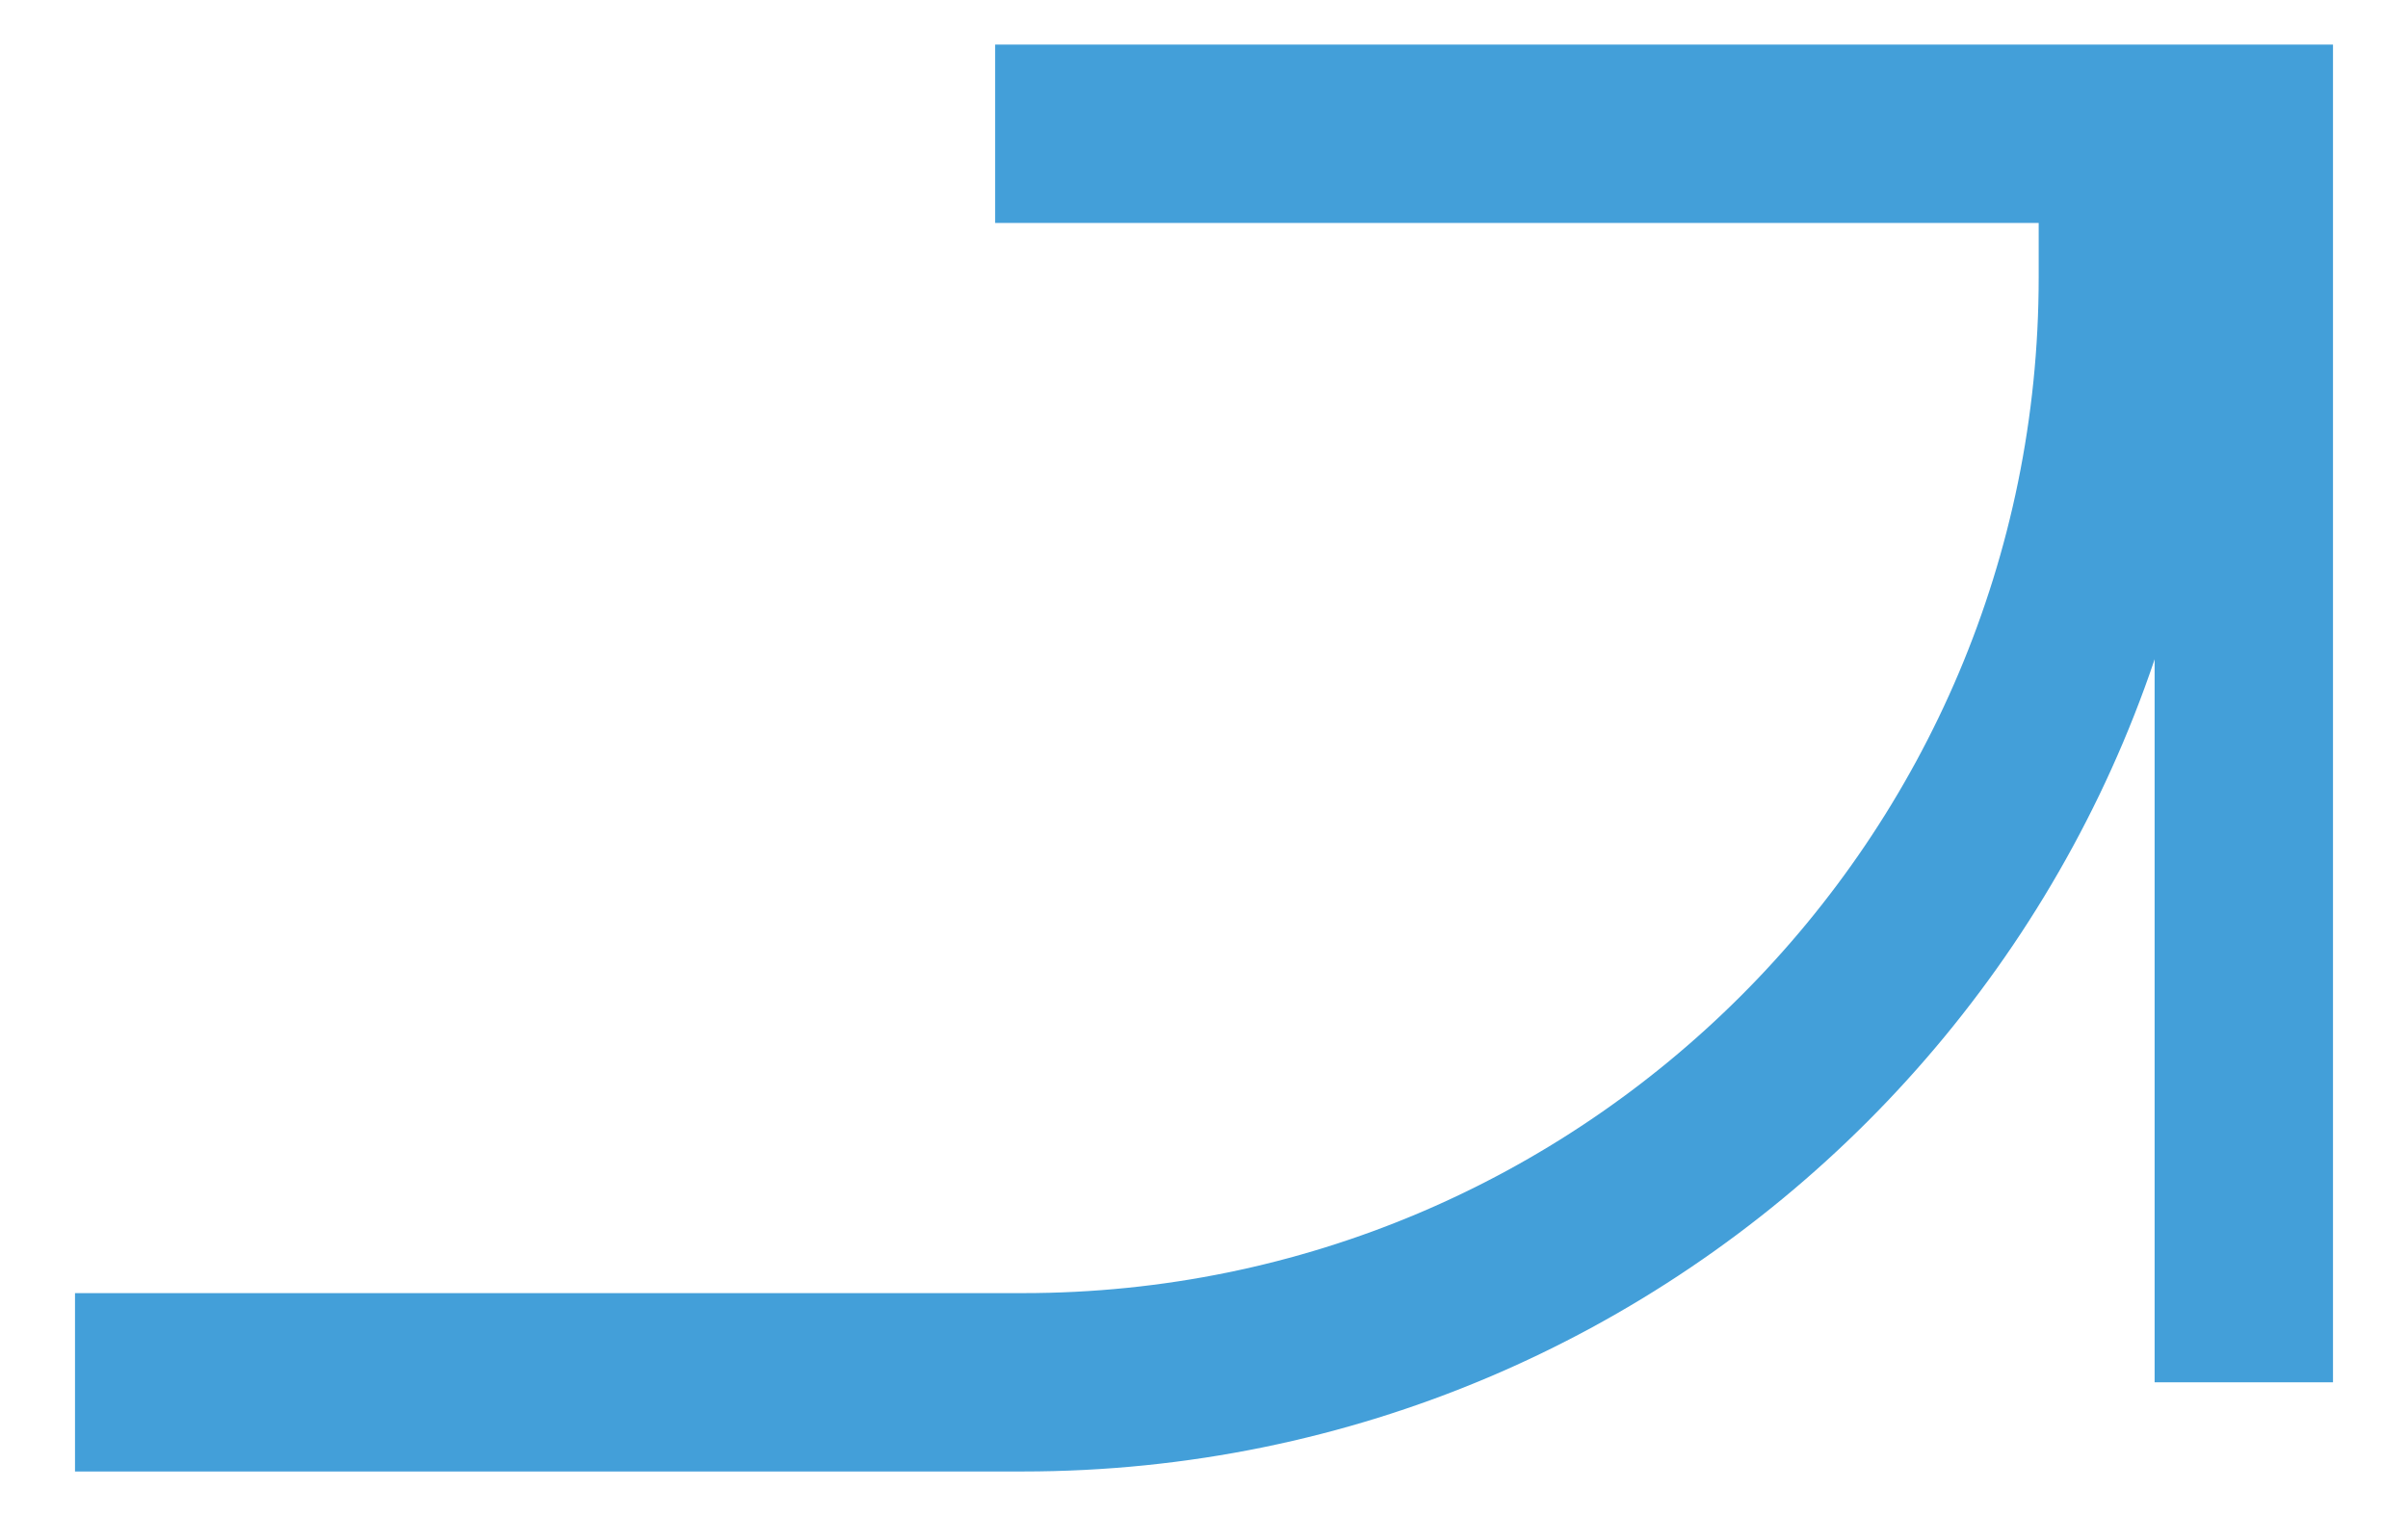
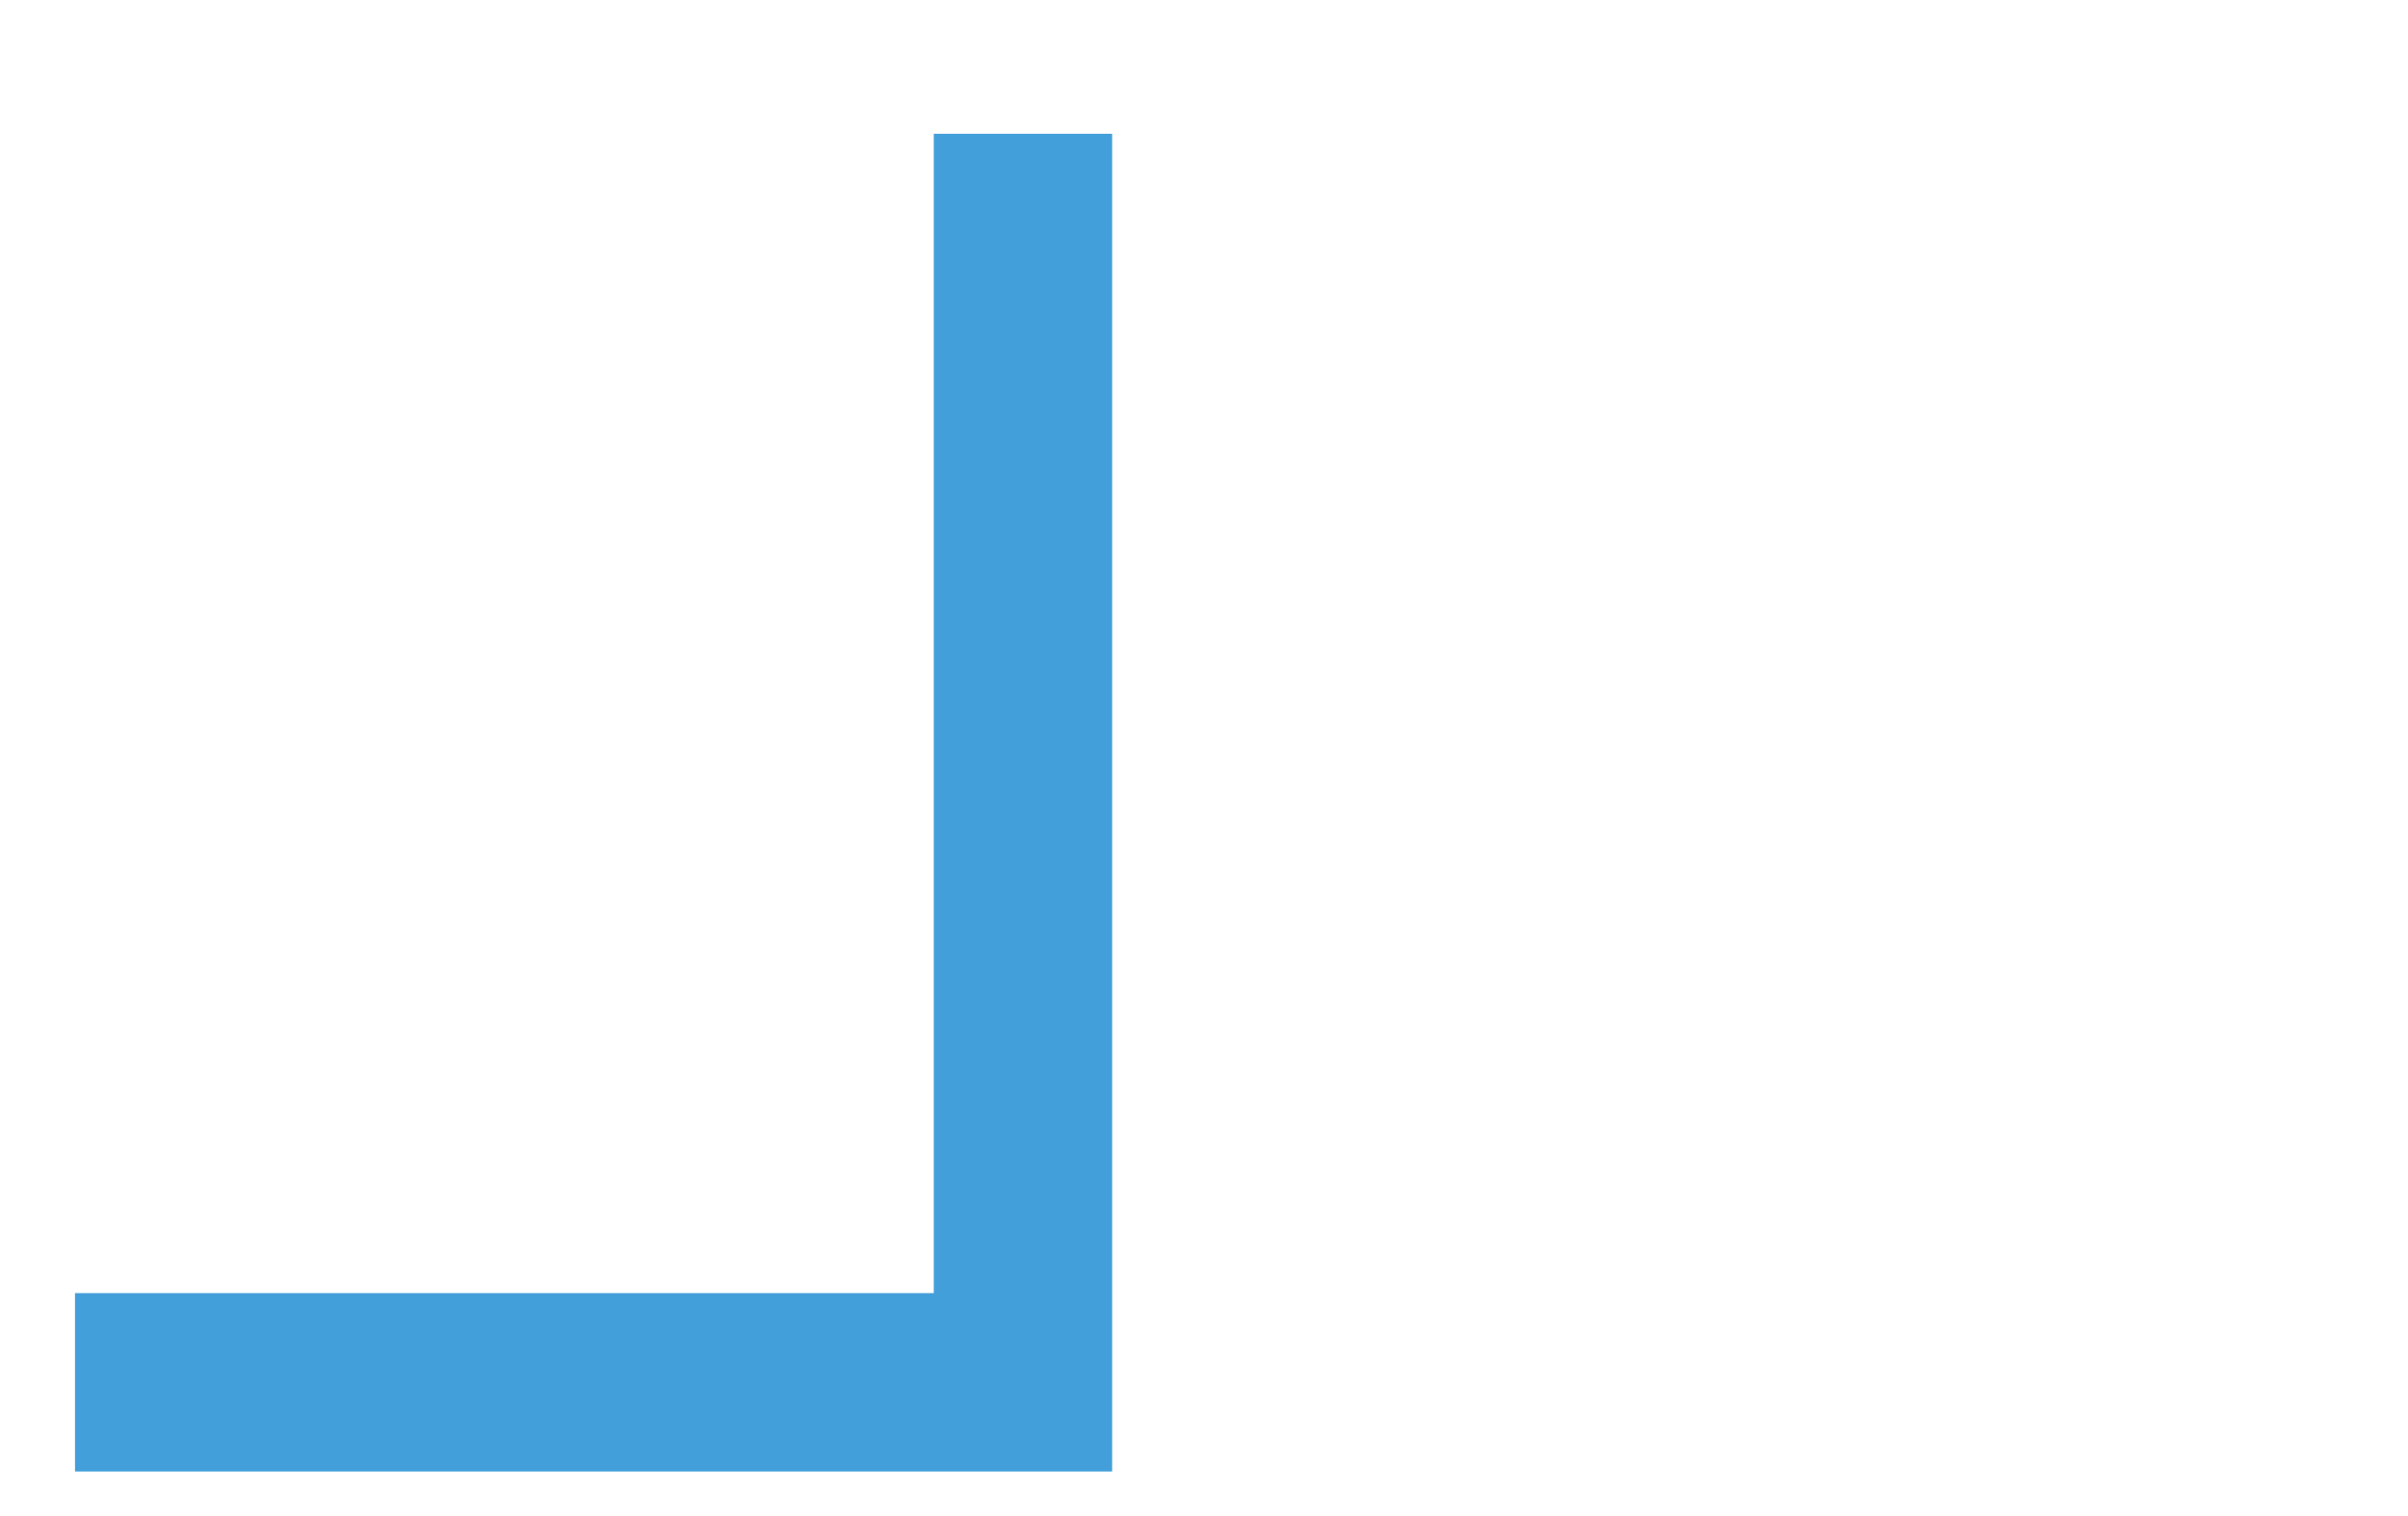
<svg xmlns="http://www.w3.org/2000/svg" width="27" height="17" viewBox="0 0 27 17" fill="none">
-   <path d="M0.841 15.5H11.47C18.313 15.5 23.859 9.952 23.859 3.11V1.5" stroke="#439FD9" stroke-width="2" stroke-miterlimit="10" />
-   <path d="M11.158 1.5H25.159V15.5" stroke="#439FD9" stroke-width="2" stroke-miterlimit="10" />
+   <path d="M0.841 15.5H11.47V1.5" stroke="#439FD9" stroke-width="2" stroke-miterlimit="10" />
</svg>